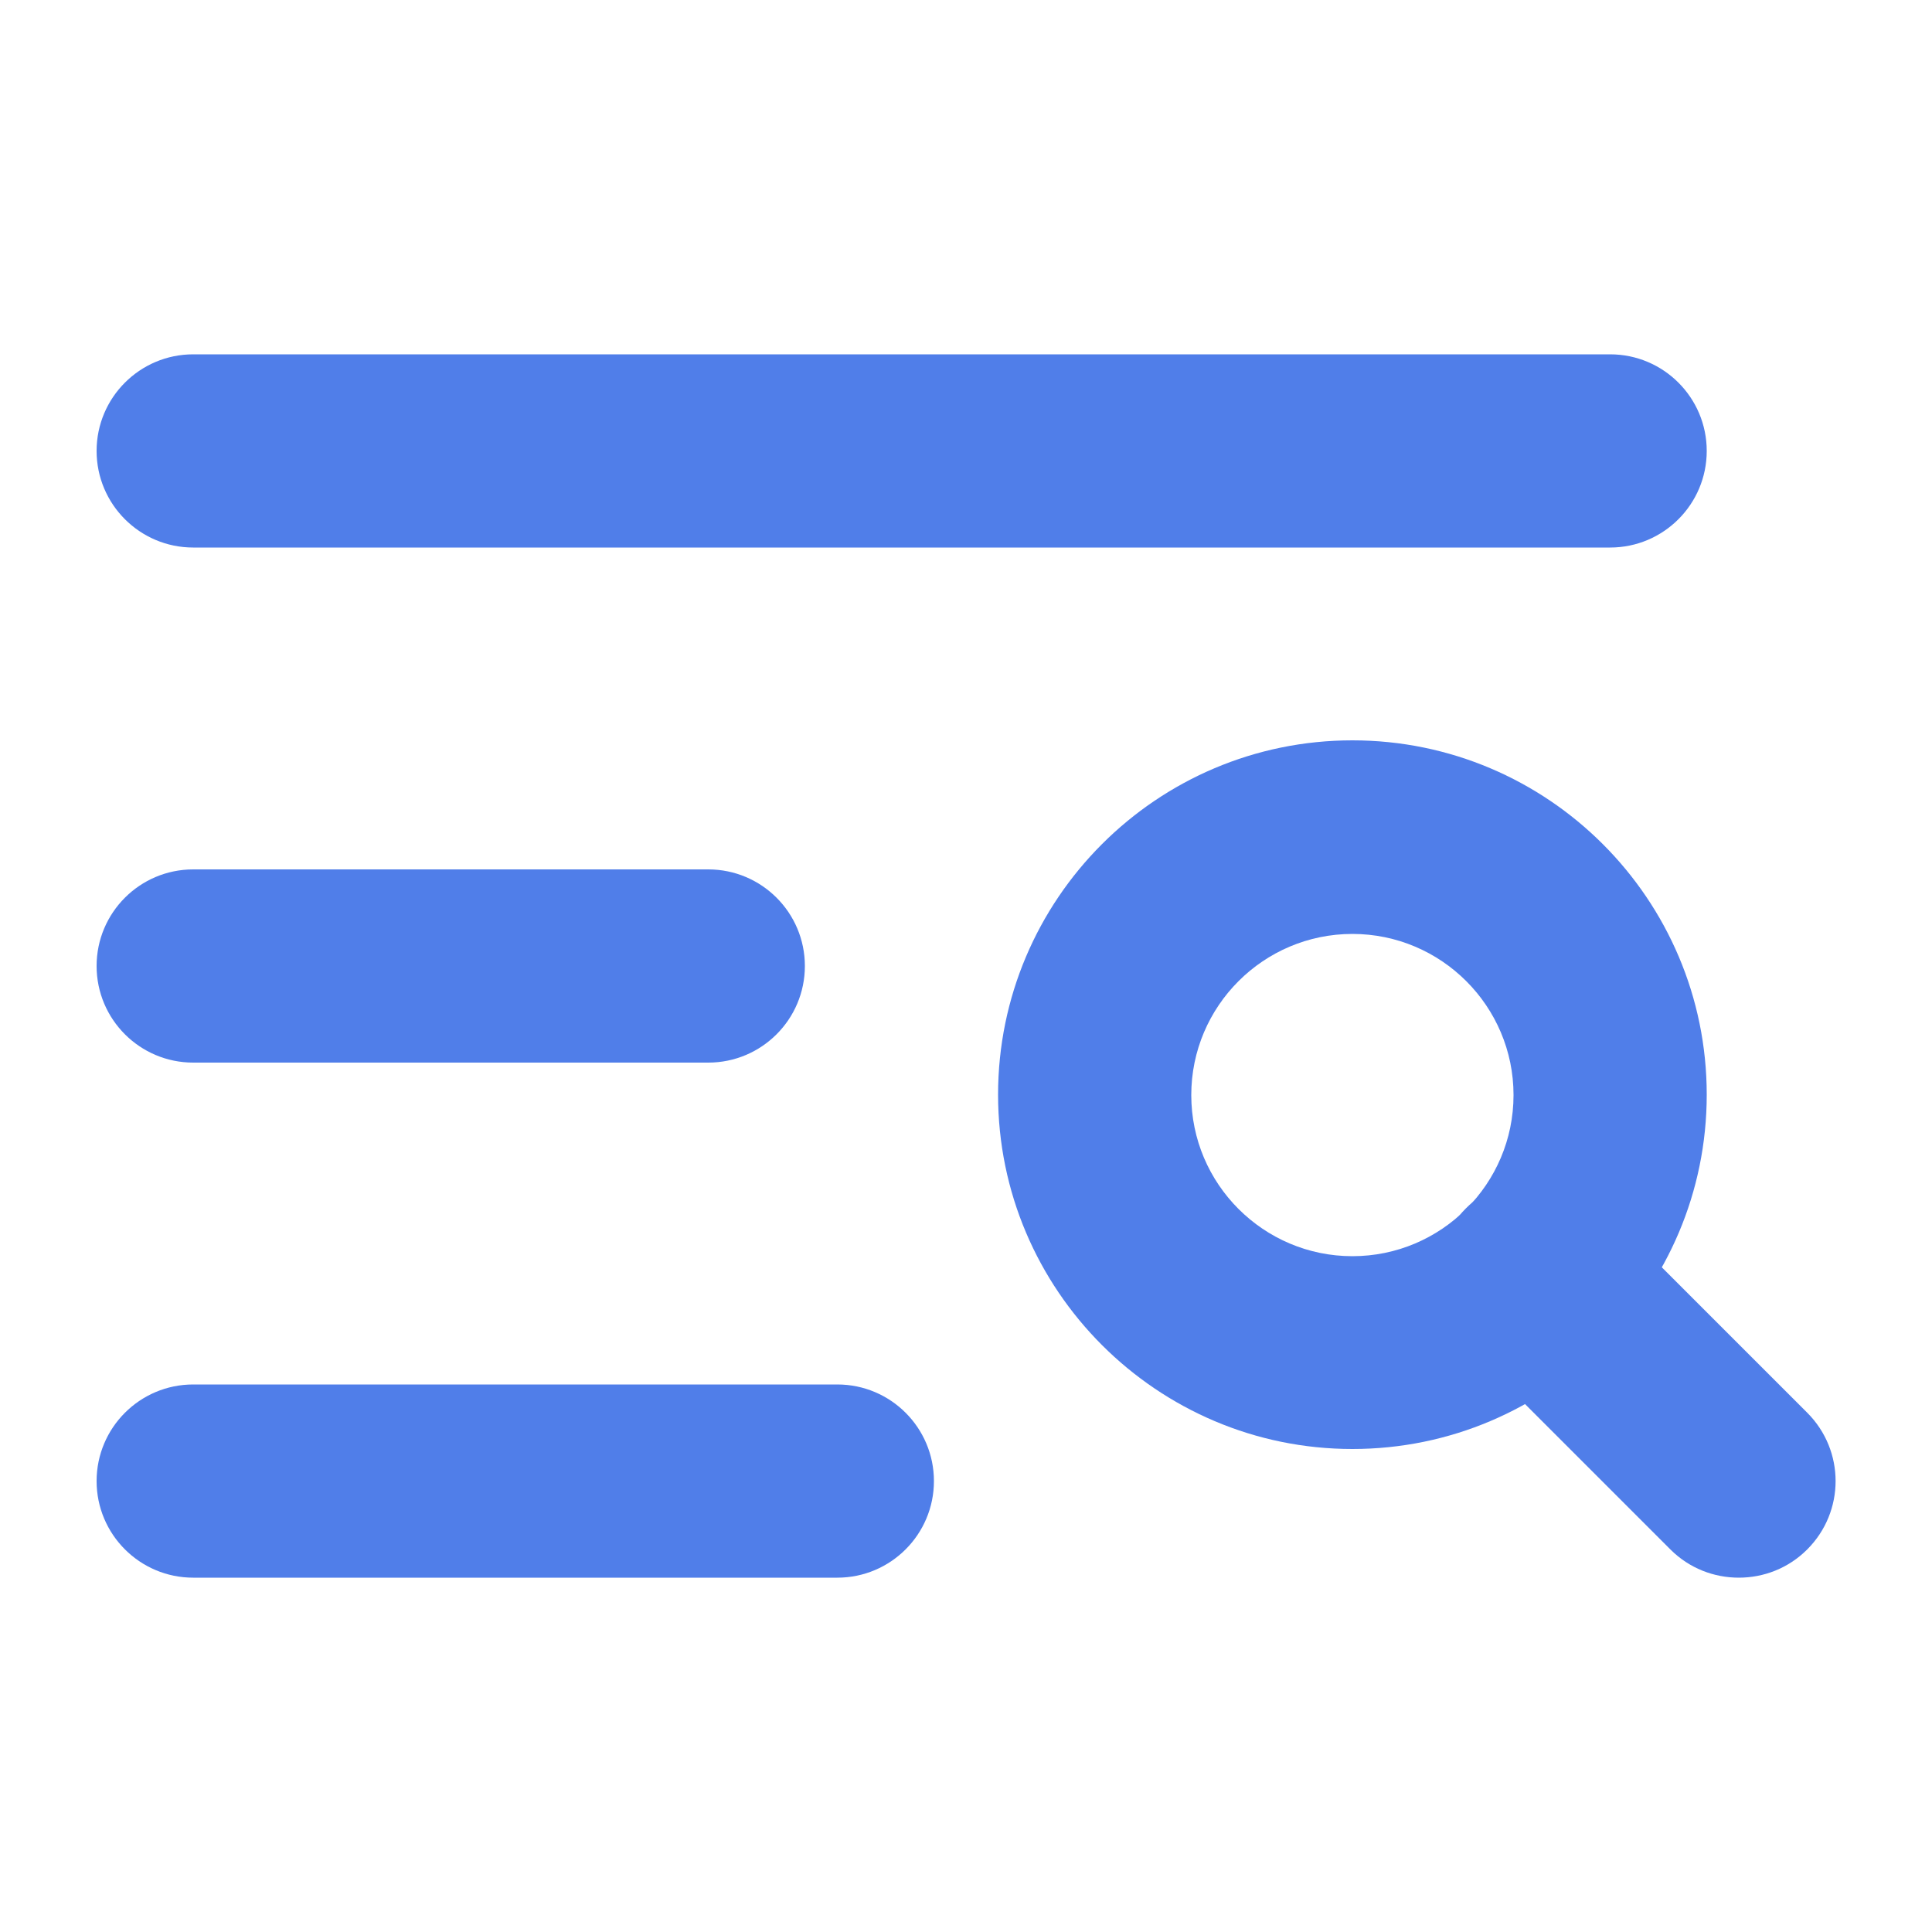
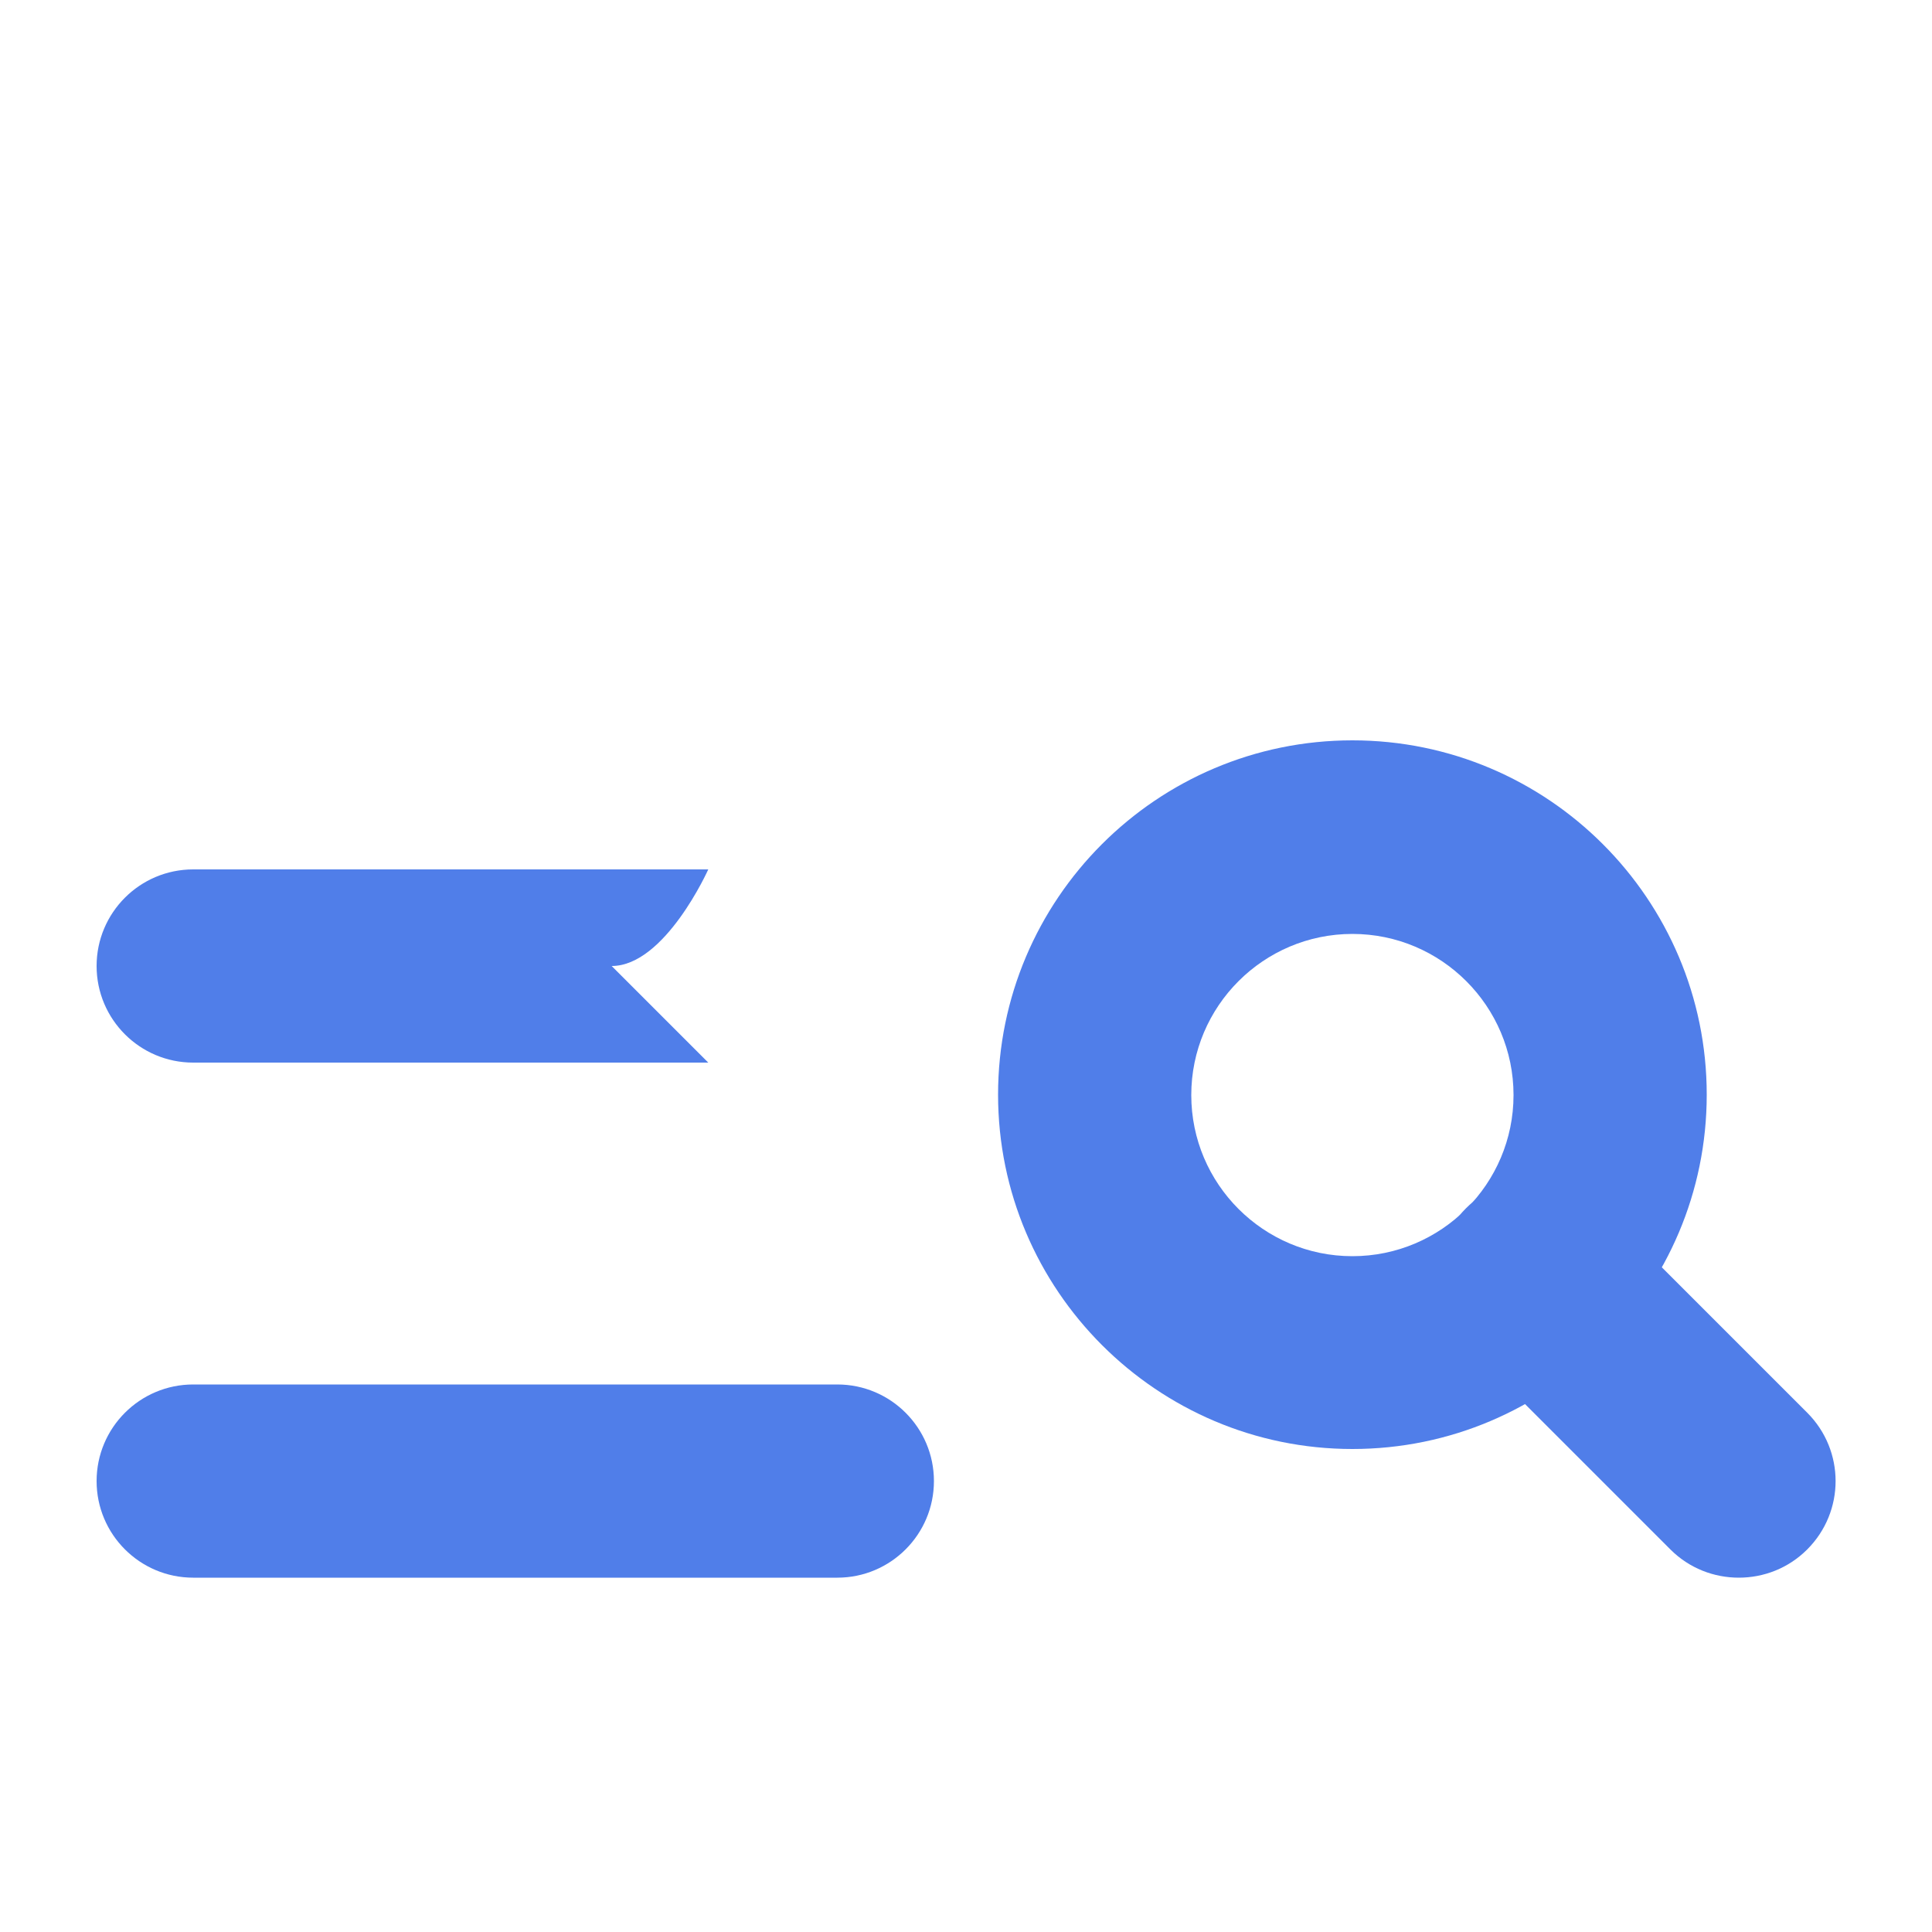
<svg xmlns="http://www.w3.org/2000/svg" id="Layer_1" data-name="Layer 1" viewBox="0 0 50 50">
  <defs>
    <style>
      .cls-1 {
        fill: #507ee9;
      }
    </style>
  </defs>
-   <path class="cls-1" d="M41.67,14.17H5c-1.38,0-2.5-1.12-2.5-2.5s1.12-2.5,2.5-2.5h36.67c1.38,0,2.5,1.12,2.5,2.5s-1.12,2.5-2.5,2.5Z" />
-   <path class="cls-1" d="M18.33,27.5H5c-1.38,0-2.5-1.12-2.5-2.5s1.12-2.5,2.5-2.5h13.33c1.38,0,2.5,1.12,2.5,2.5s-1.12,2.5-2.5,2.5Z" />
+   <path class="cls-1" d="M18.33,27.5H5c-1.38,0-2.5-1.12-2.5-2.5s1.12-2.5,2.5-2.5h13.33s-1.12,2.5-2.5,2.5Z" />
  <path class="cls-1" d="M21.67,40.83H5c-1.38,0-2.5-1.12-2.5-2.5s1.12-2.5,2.5-2.5h16.67c1.38,0,2.5,1.12,2.5,2.5s-1.12,2.5-2.5,2.5Z" />
  <path class="cls-1" d="M35,37.5c-5.05,0-9.17-4.11-9.17-9.17s4.11-9.17,9.17-9.17,9.17,4.11,9.17,9.17-4.11,9.17-9.17,9.17ZM35,24.17c-2.3,0-4.17,1.87-4.17,4.17s1.87,4.17,4.17,4.17,4.17-1.87,4.17-4.17-1.87-4.17-4.17-4.17Z" />
  <path class="cls-1" d="M45,40.83c-.64,0-1.28-.24-1.77-.73l-5.29-5.29c-.98-.98-.98-2.56,0-3.54s2.56-.98,3.54,0l5.29,5.29c.98.98.98,2.56,0,3.54-.49.49-1.13.73-1.77.73Z" />
</svg>